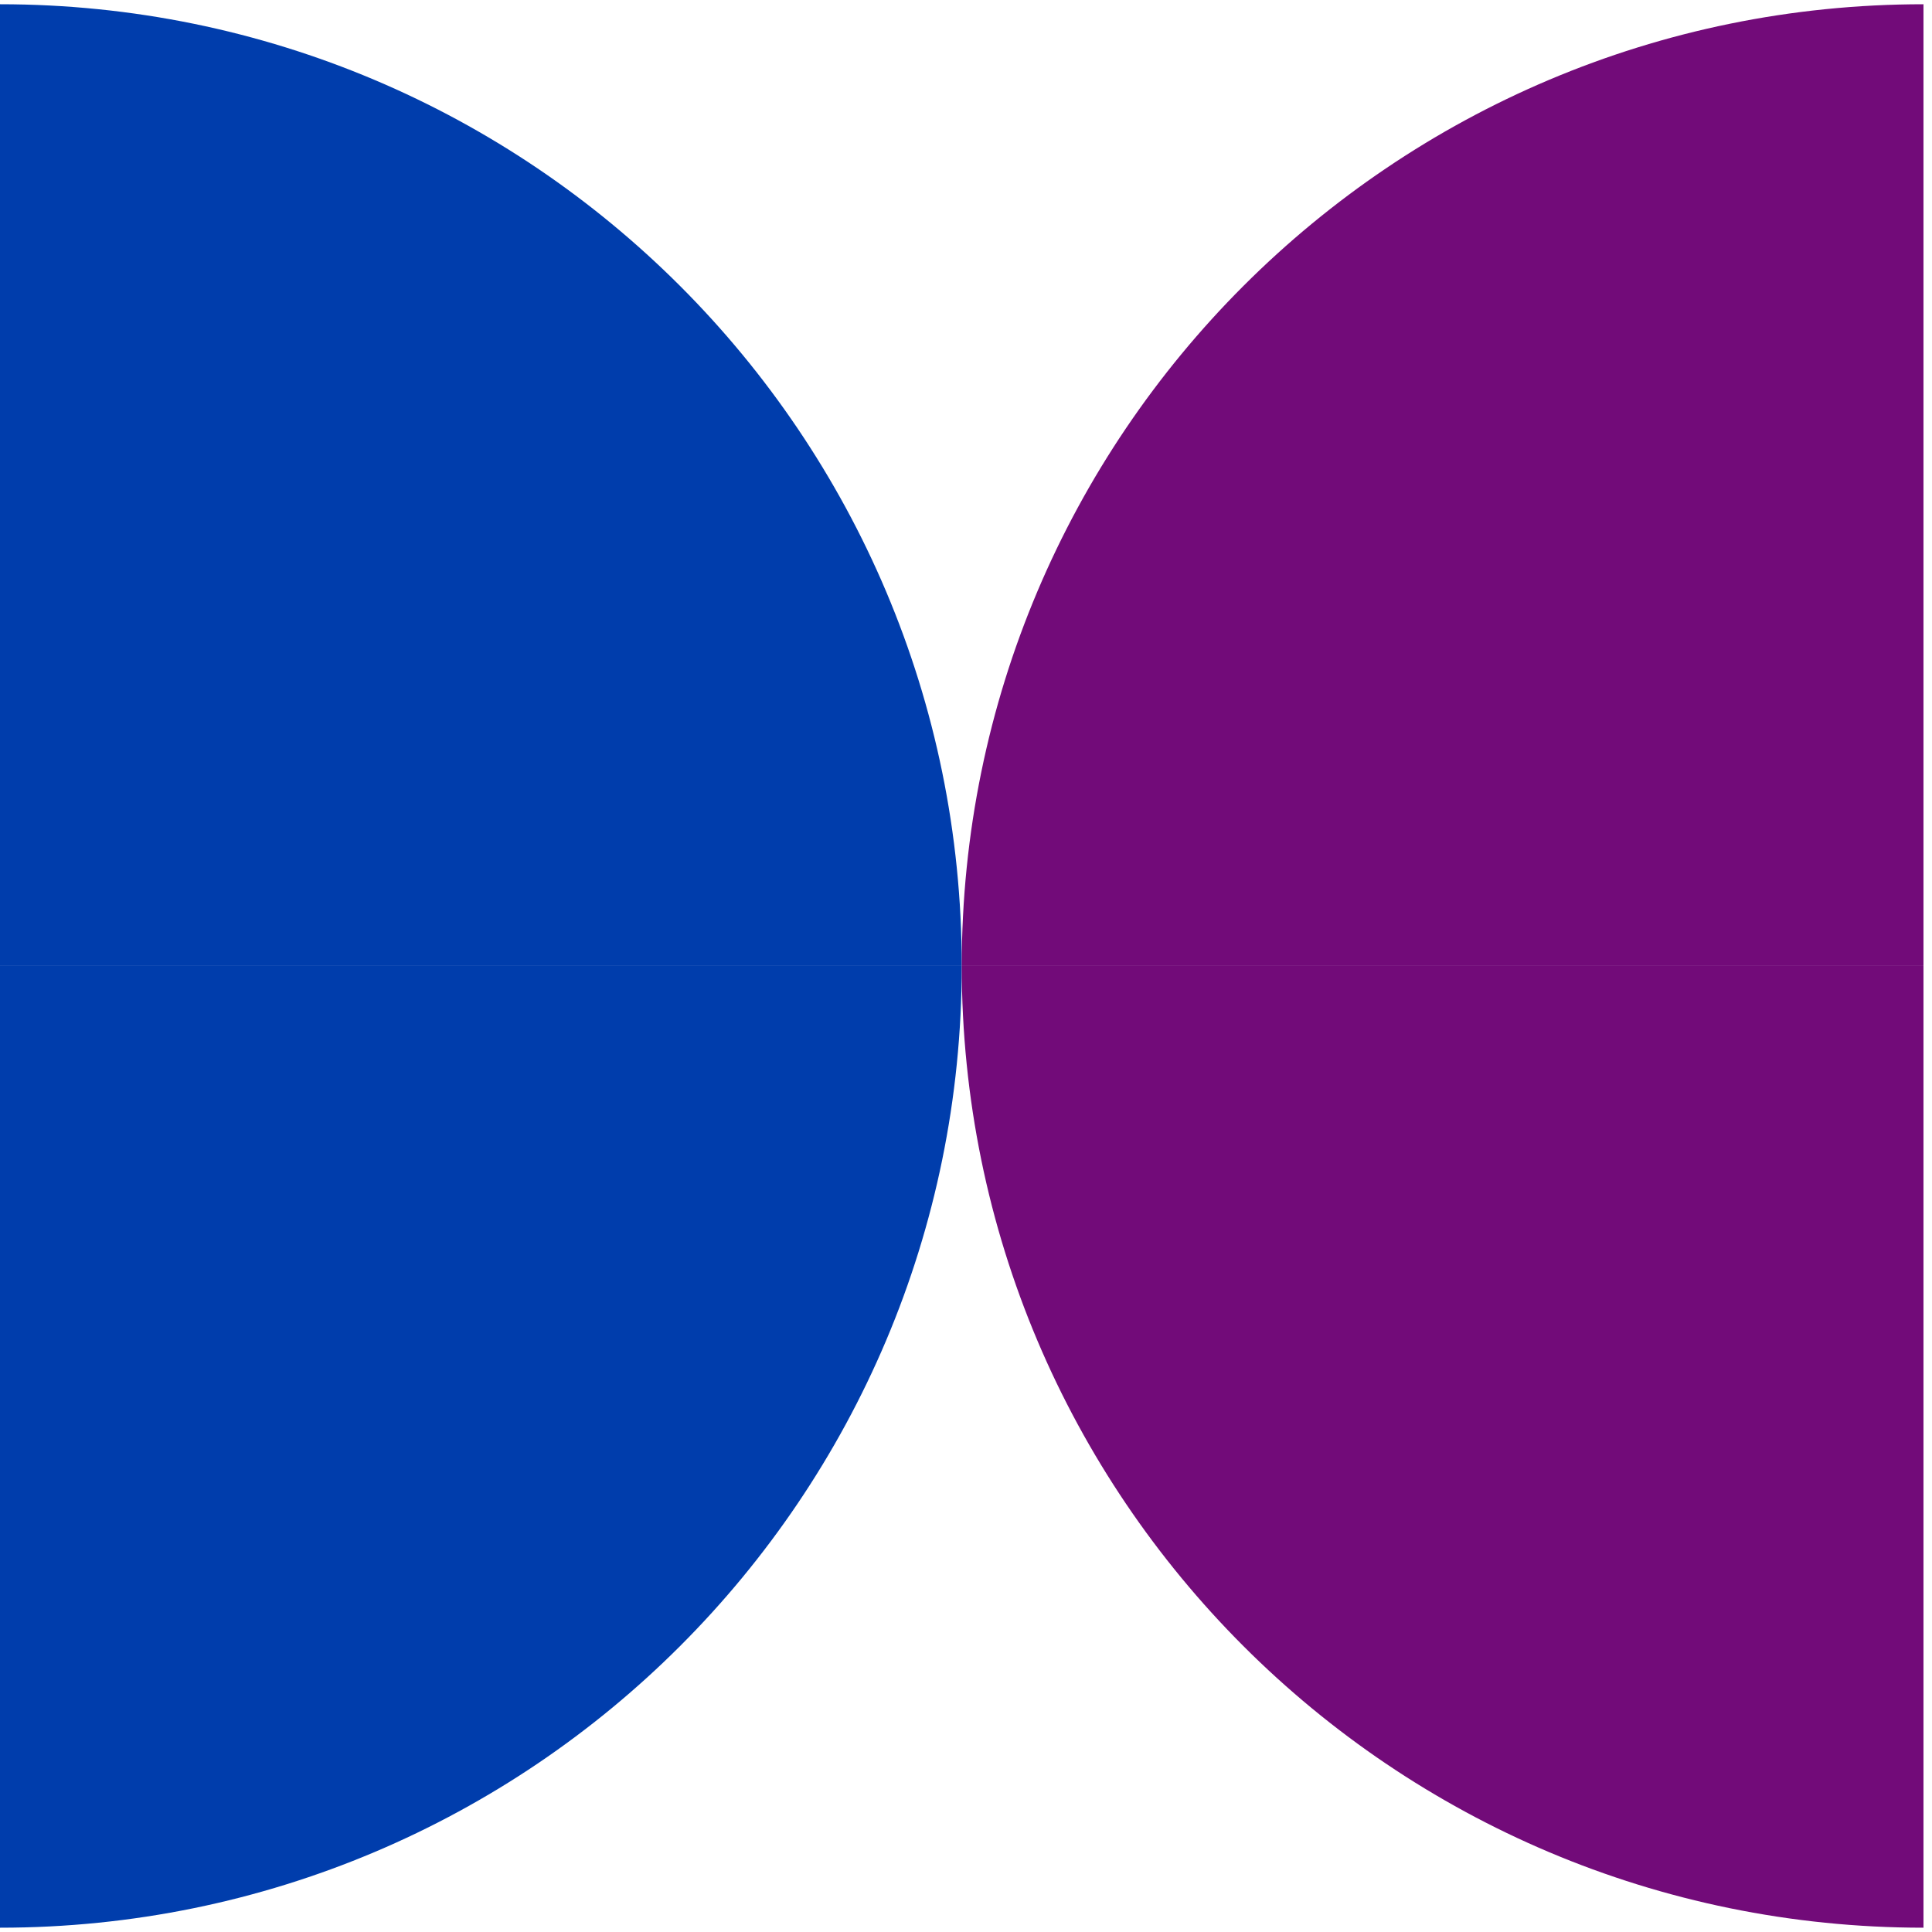
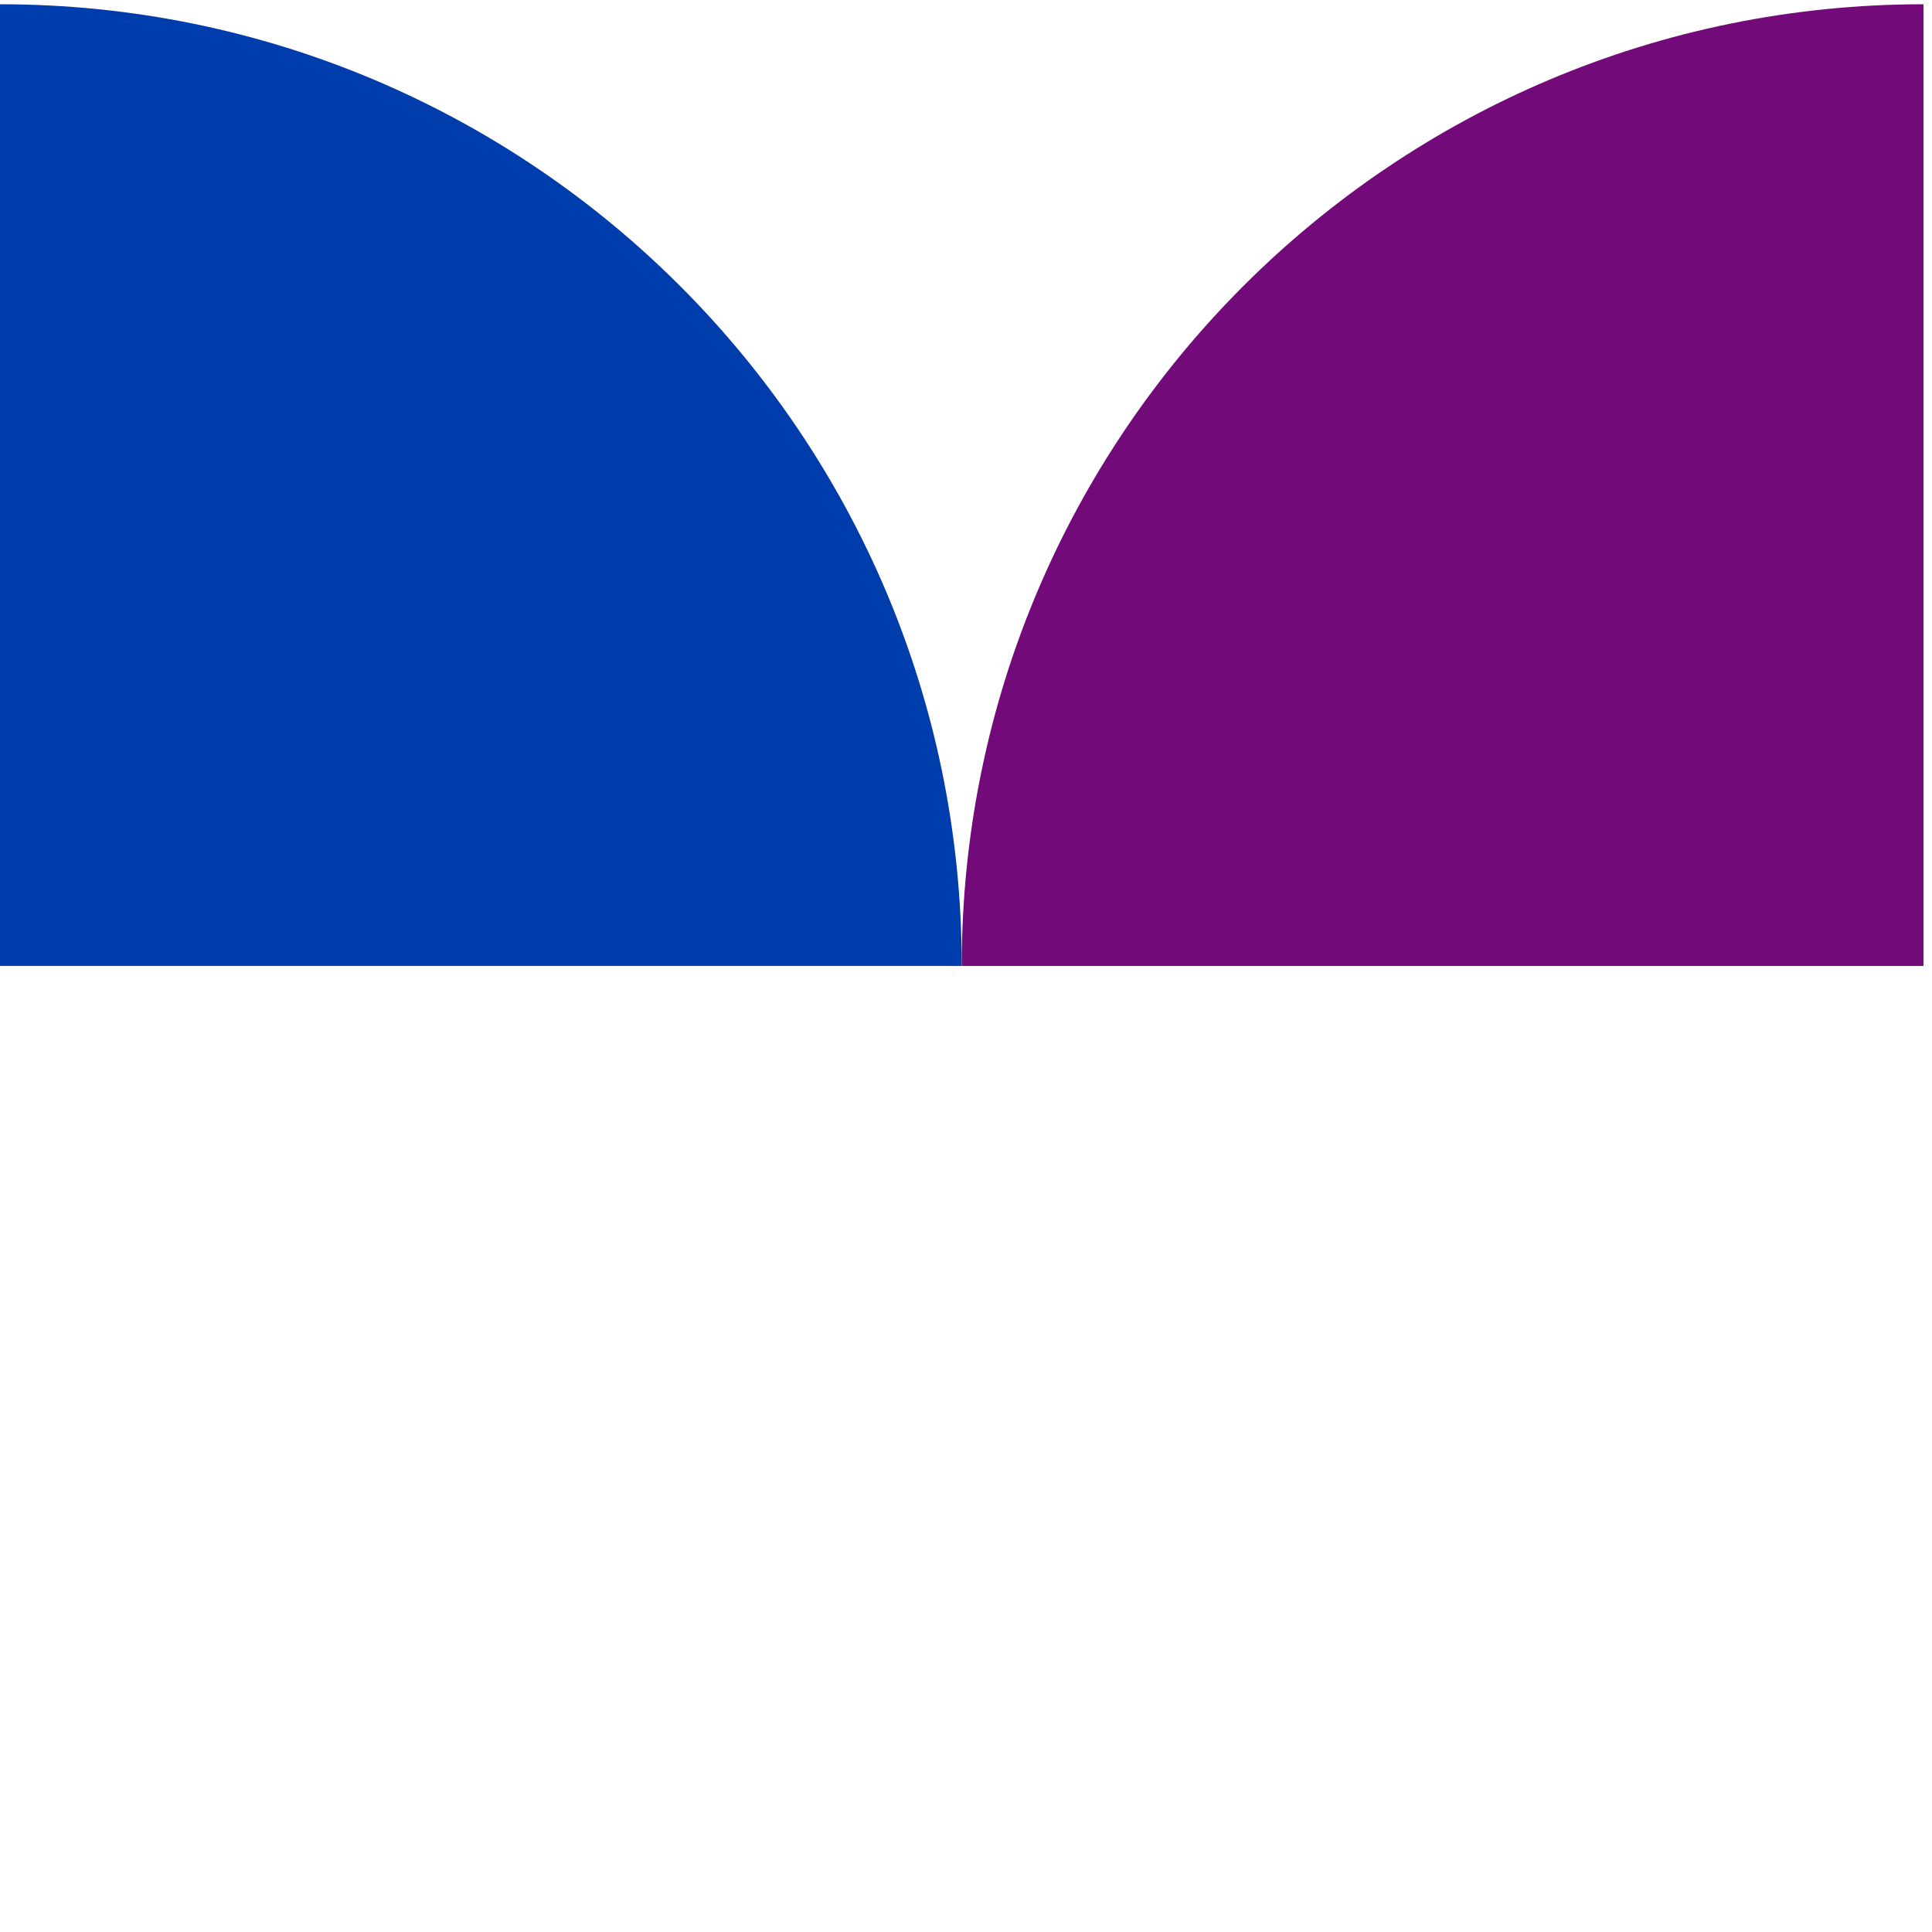
<svg xmlns="http://www.w3.org/2000/svg" width="151" height="151" viewBox="0 0 151 151" fill="none">
-   <path d="M75.167 75.502C75.167 117.016 41.524 150.664 0 150.664V75.502H75.167Z" fill="#003DAC" />
-   <path d="M75.167 75.502C75.167 117.016 108.81 150.664 150.334 150.664V75.502H75.167Z" fill="#720B79" />
  <path d="M0 0.332C41.507 0.332 75.167 33.981 75.167 75.494H0V0.332Z" fill="#003DAC" />
  <path d="M75.167 75.494H150.334V0.332C108.827 0.332 75.167 33.981 75.167 75.494Z" fill="#720B79" />
</svg>